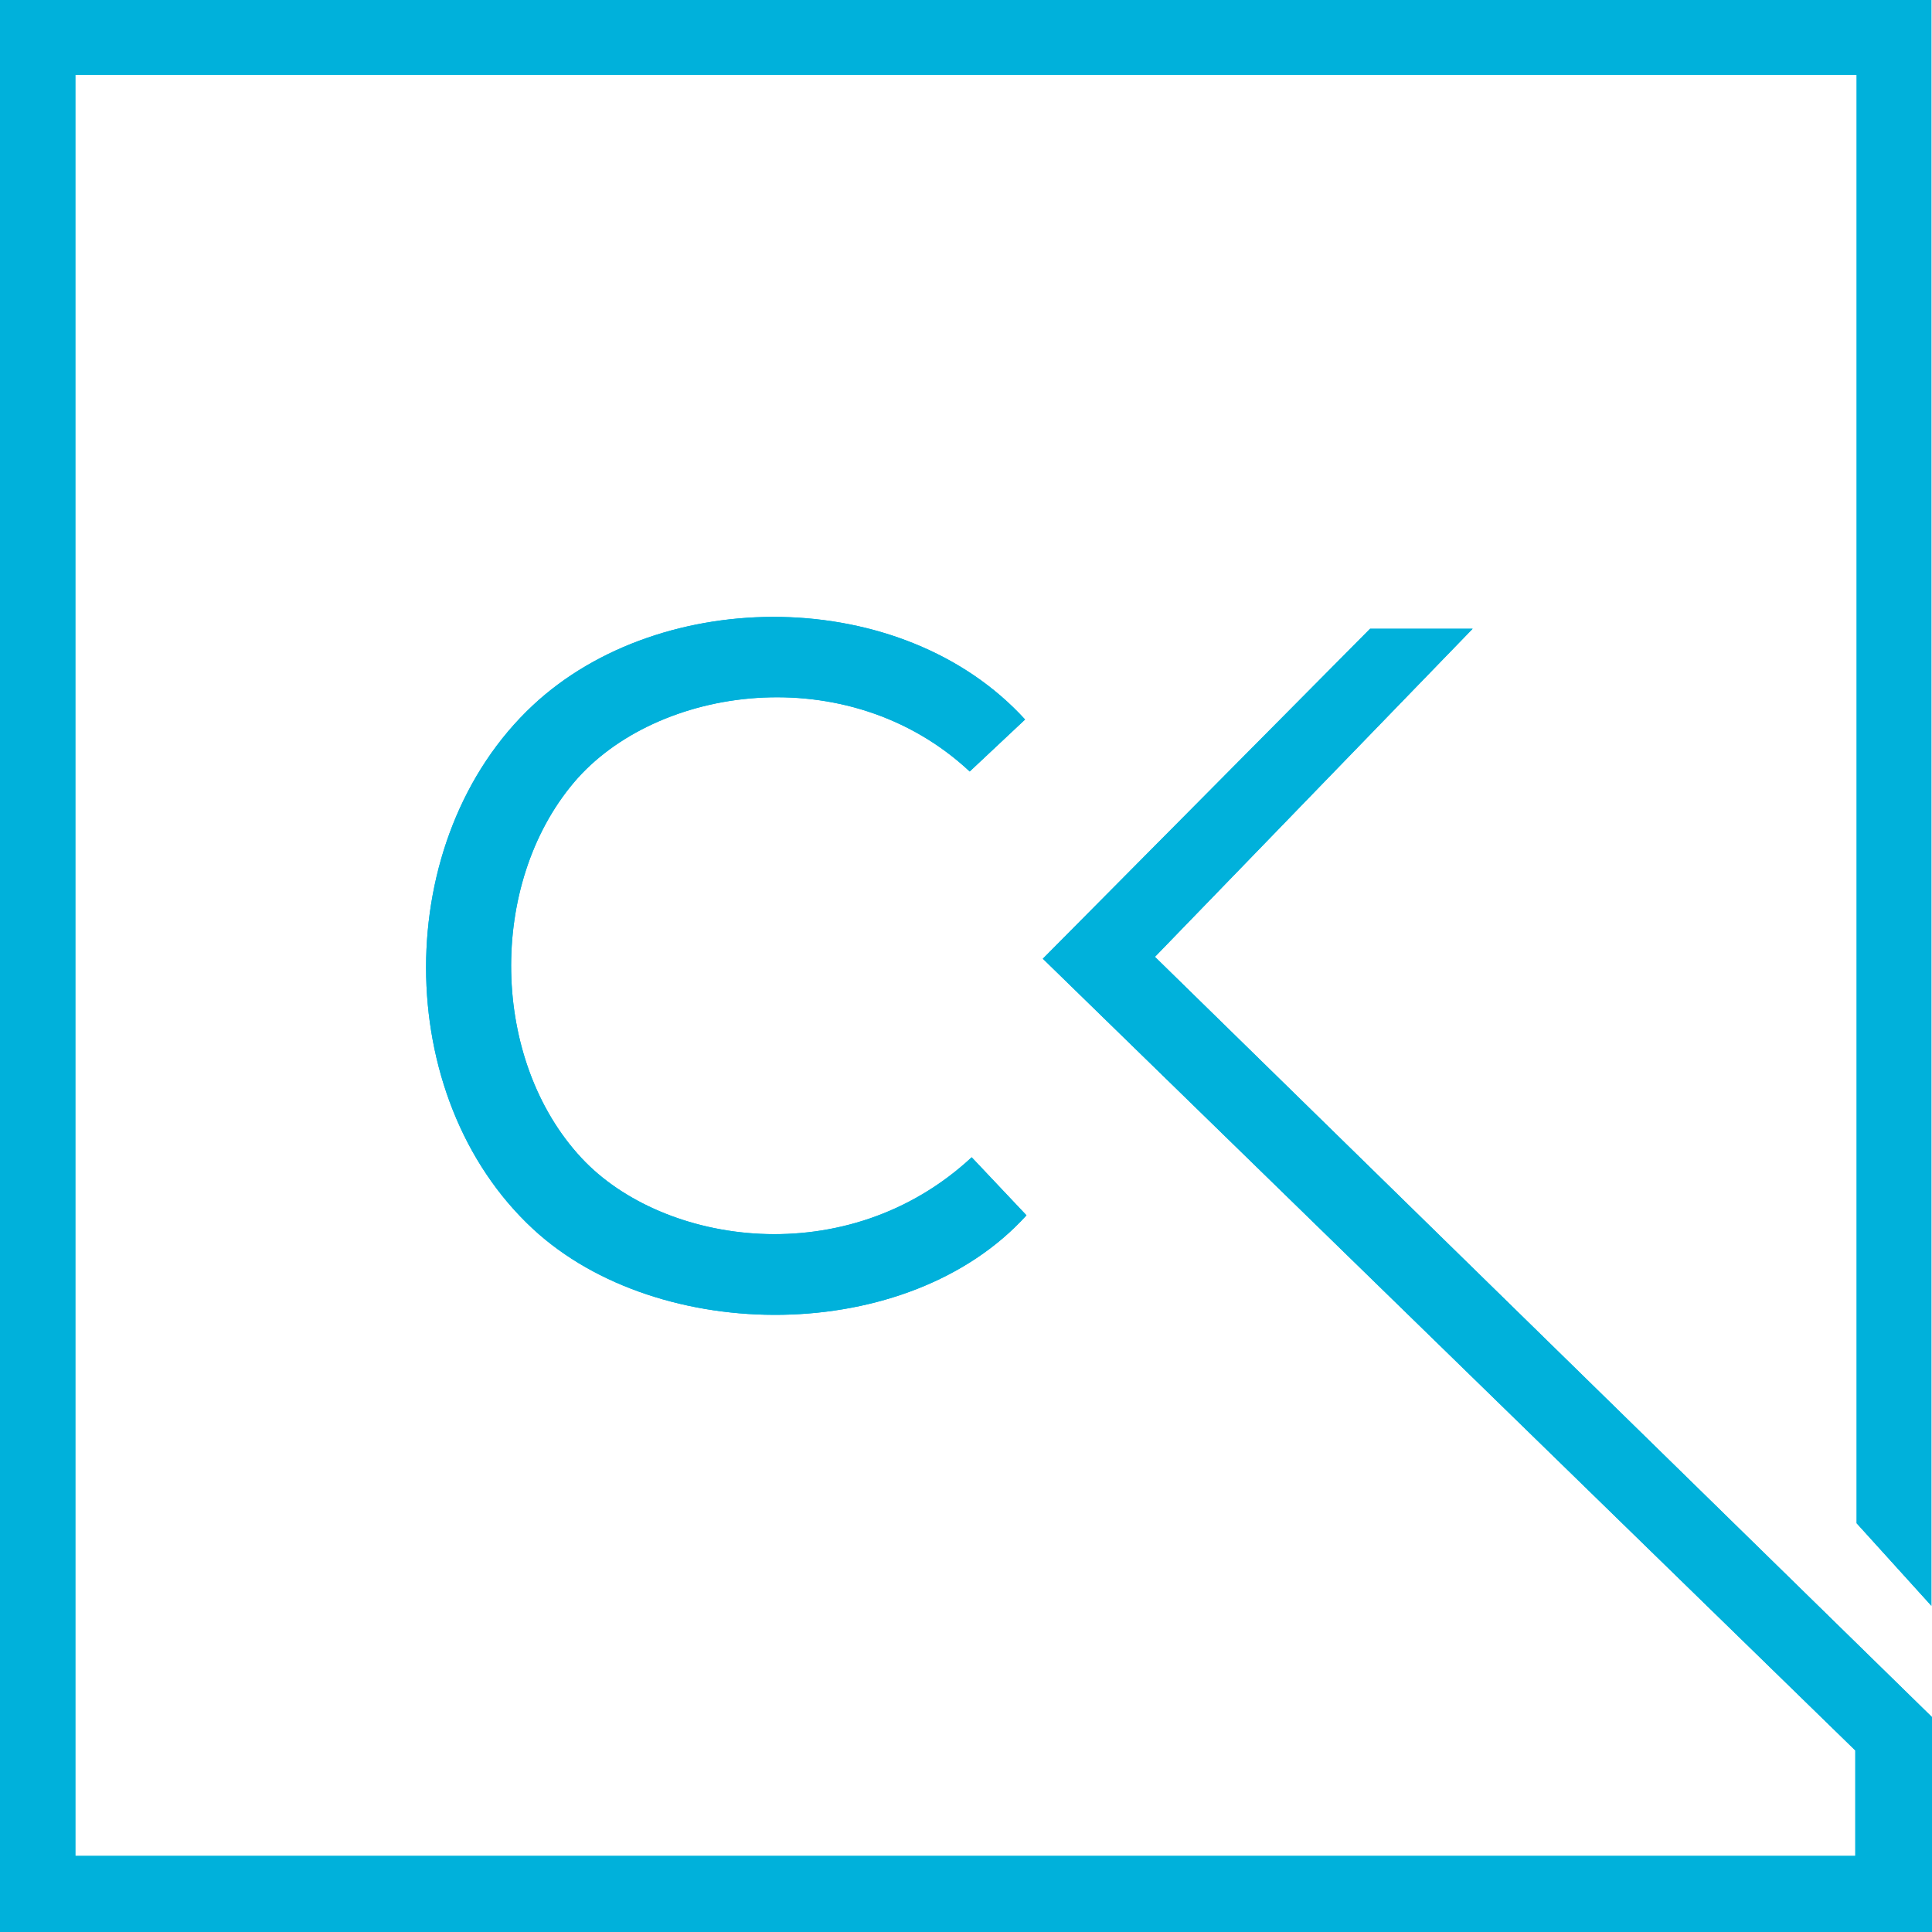
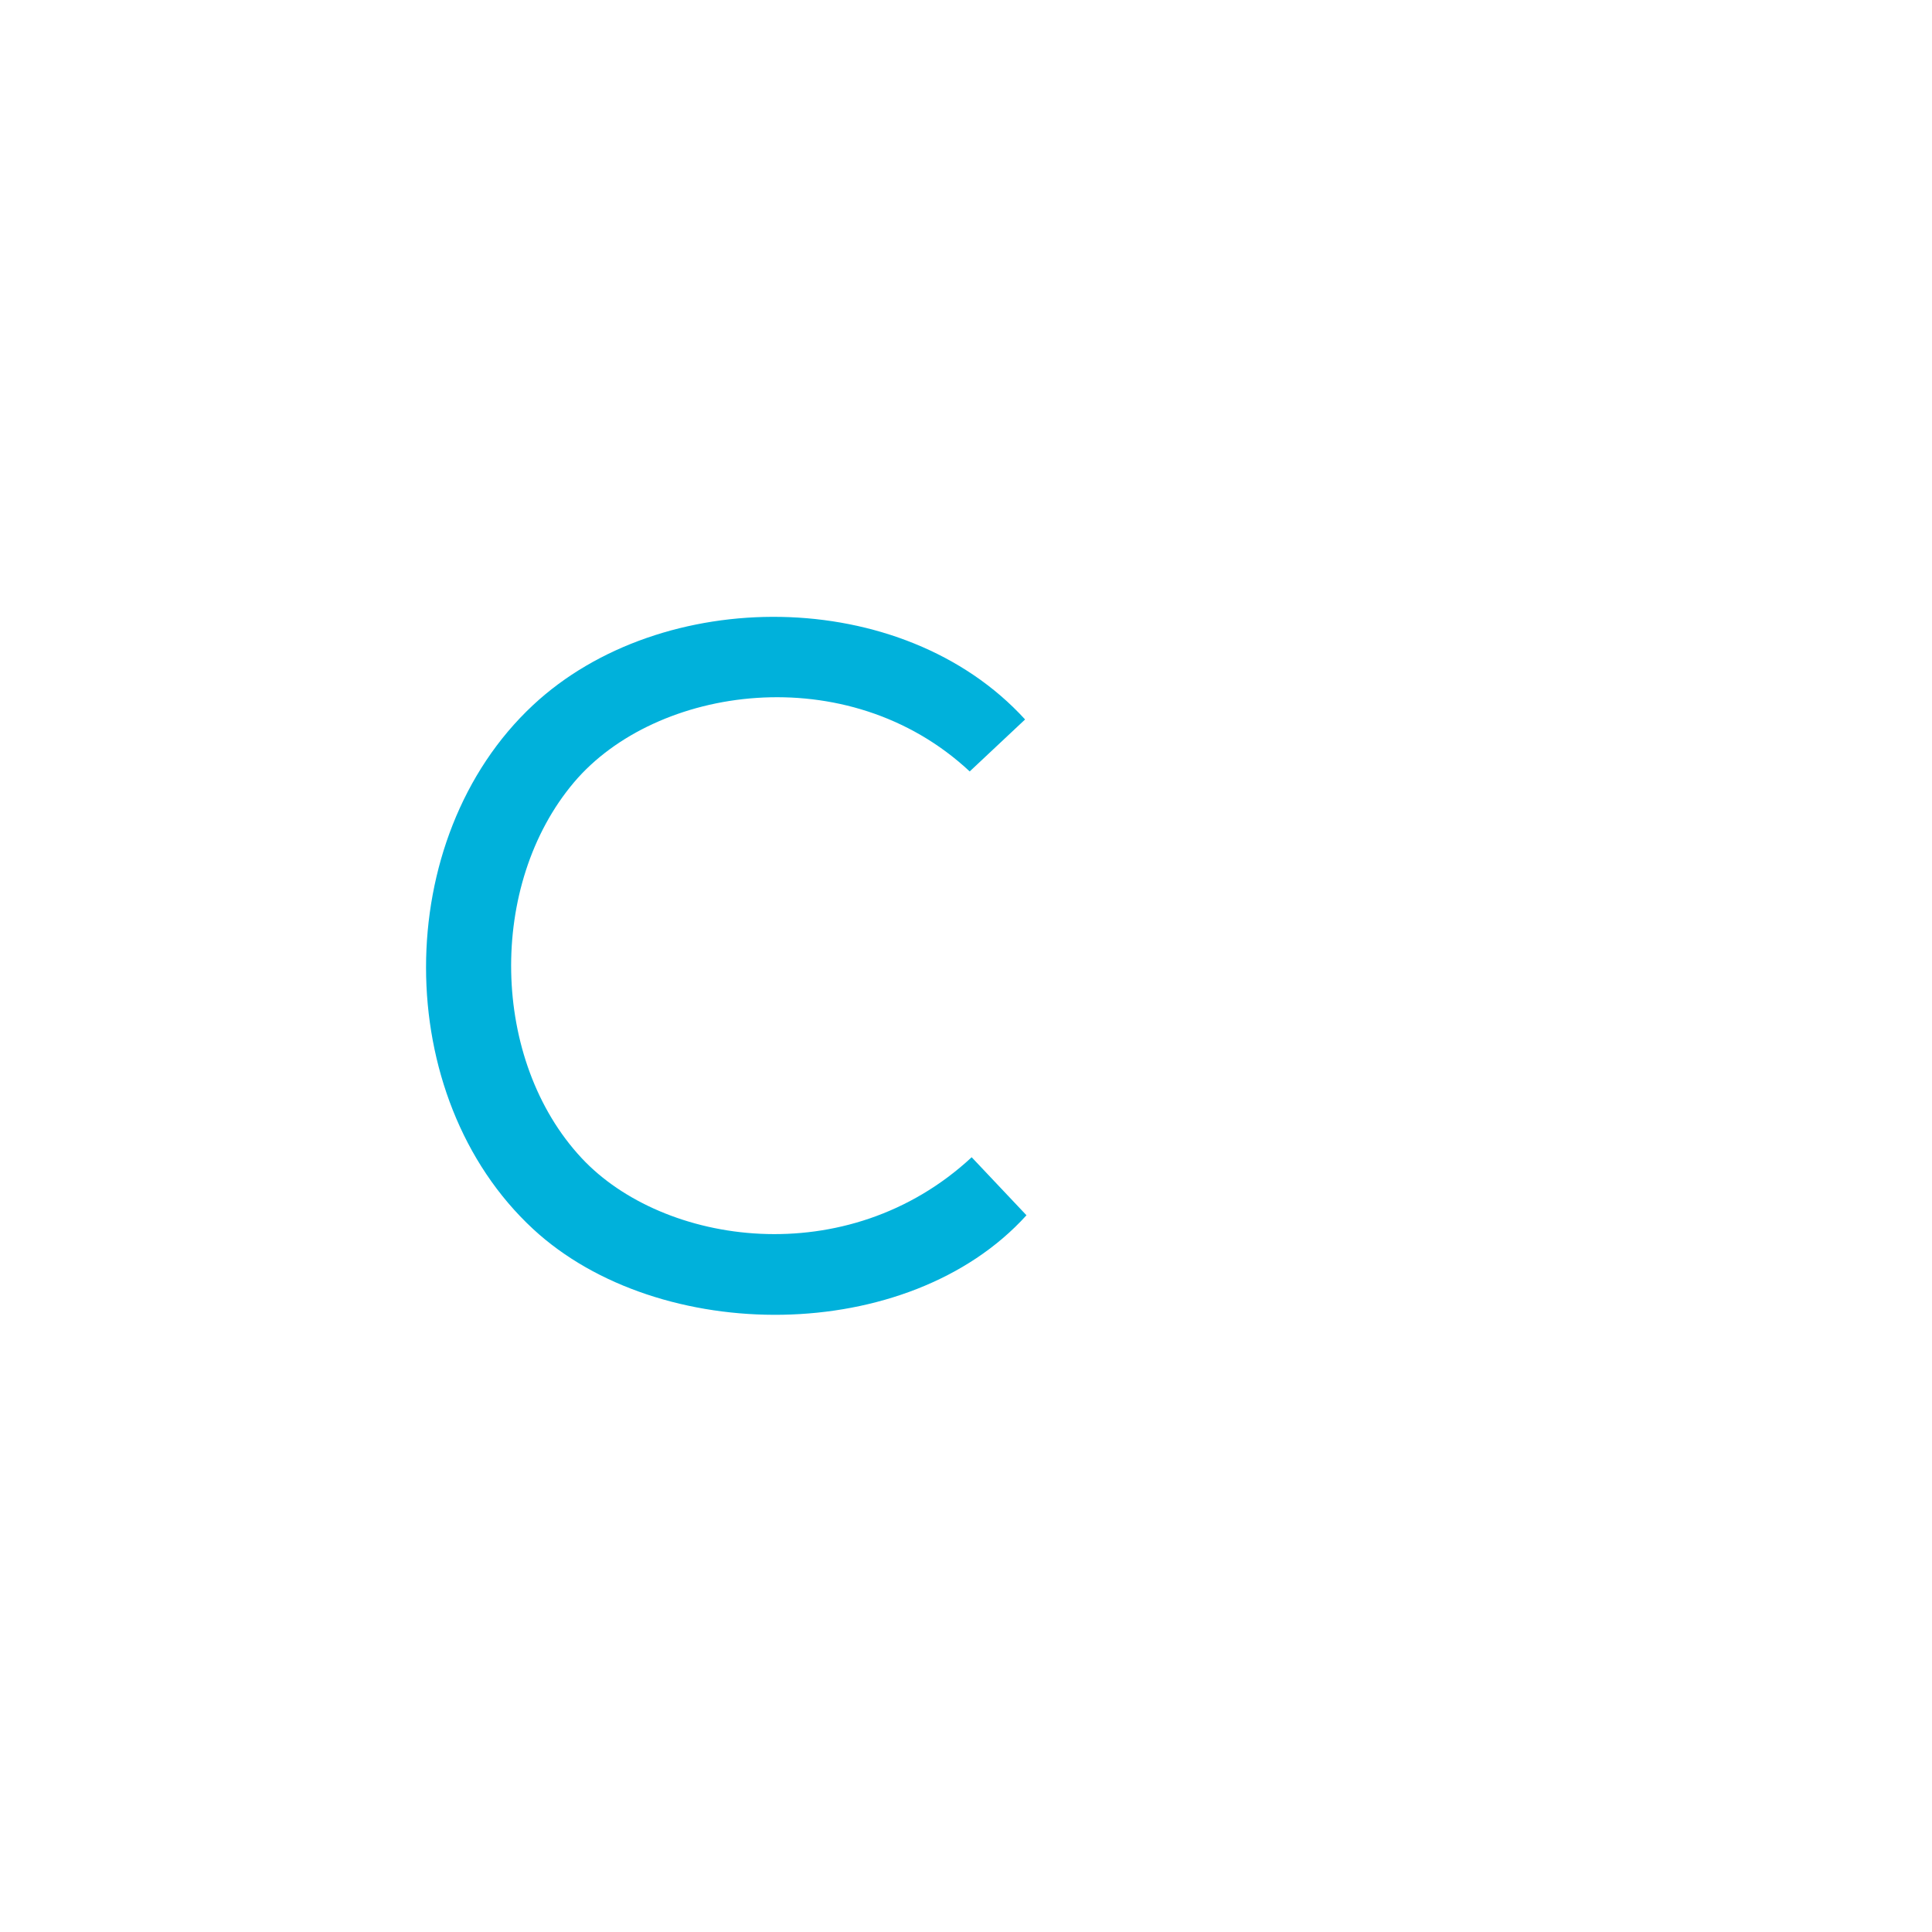
<svg xmlns="http://www.w3.org/2000/svg" id="Ebene_1" viewBox="0 0 216.13 216.13">
  <defs>
    <style>.cls-1{fill:#00b1db;}</style>
  </defs>
-   <path class="cls-1" d="M216.13,192.09c-29.07-28.44-58.19-56.93-86.93-85.05,12-12.39,23.77-24.54,35.54-36.7-3.68,0-7.57,0-11.47,0-12.18,12.28-24.35,24.56-36.61,36.91,30.3,29.52,60.71,59.16,90.89,88.57v11.8H8.43V8.37h199.27v162.03c3.26,3.6,5.72,6.32,8.36,9.23V0H0v216.13h216.13v-24.04ZM114.67,80.49c-13.74-15.05-40.69-15-55.05-1.59-15.94,14.89-15.95,43.83.03,58.61,14.07,13,41.96,13.05,55.18-1.55-2.05-2.17-4.09-4.33-6.13-6.49-13.94,12.94-34.53,9.86-43.63.1-10.2-10.93-10.54-30.61-.85-42.05,9.14-10.79,30.59-13.97,44.26-1.21,2.06-1.93,4.12-3.87,6.19-5.81Z" />
-   <path class="cls-1" d="M216.13,192.09v24.04H0V0h216.06v179.64c-2.64-2.91-5.1-5.64-8.36-9.23V8.37H8.43v199.25h199.12v-11.8c-30.18-29.41-60.59-59.05-90.89-88.57,12.25-12.36,24.43-24.64,36.61-36.91,3.89,0,7.79,0,11.47,0-11.77,12.15-23.54,24.31-35.54,36.7,28.74,28.12,57.86,56.61,86.93,85.05Z" />
  <path class="cls-1" d="M114.67,80.49c-2.06,1.94-4.13,3.88-6.19,5.81-13.67-12.76-35.13-9.58-44.26,1.21-9.69,11.45-9.35,31.12.85,42.05,9.11,9.76,29.69,12.84,43.63-.1,2.04,2.16,4.08,4.32,6.13,6.49-13.22,14.6-41.11,14.56-55.18,1.55-15.98-14.78-15.98-43.72-.03-58.61,14.36-13.41,41.31-13.46,55.05,1.59Z" />
</svg>